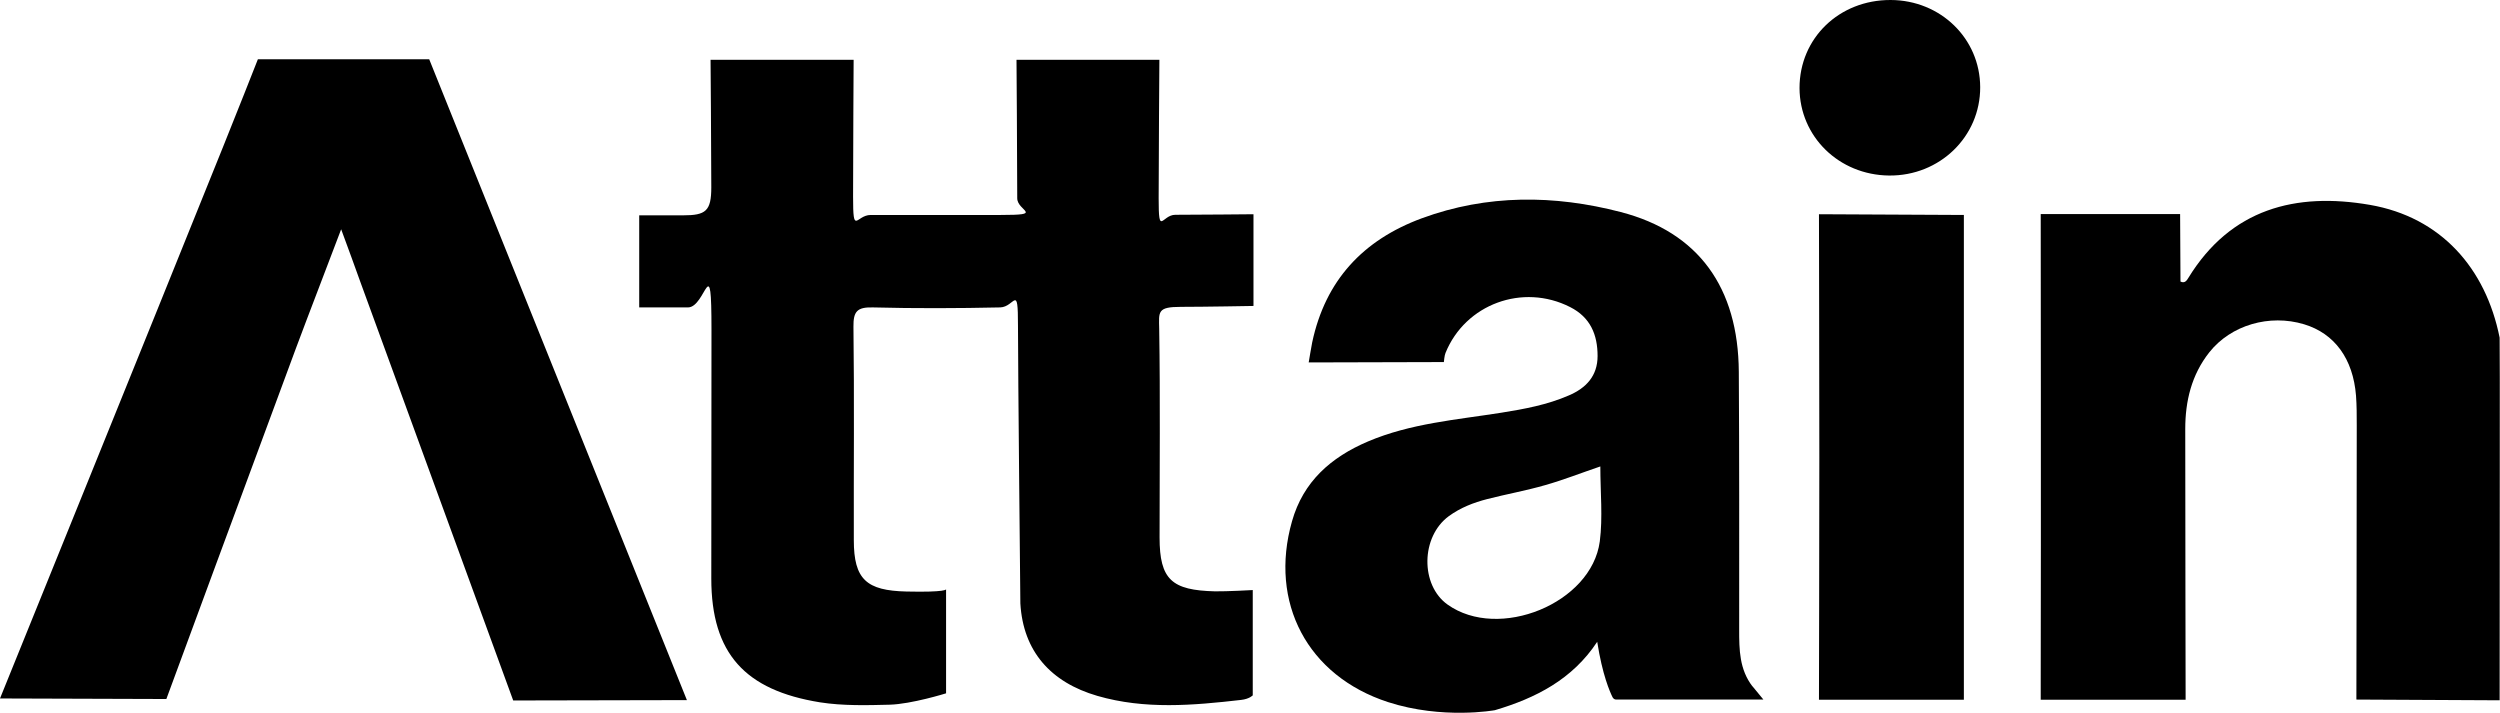
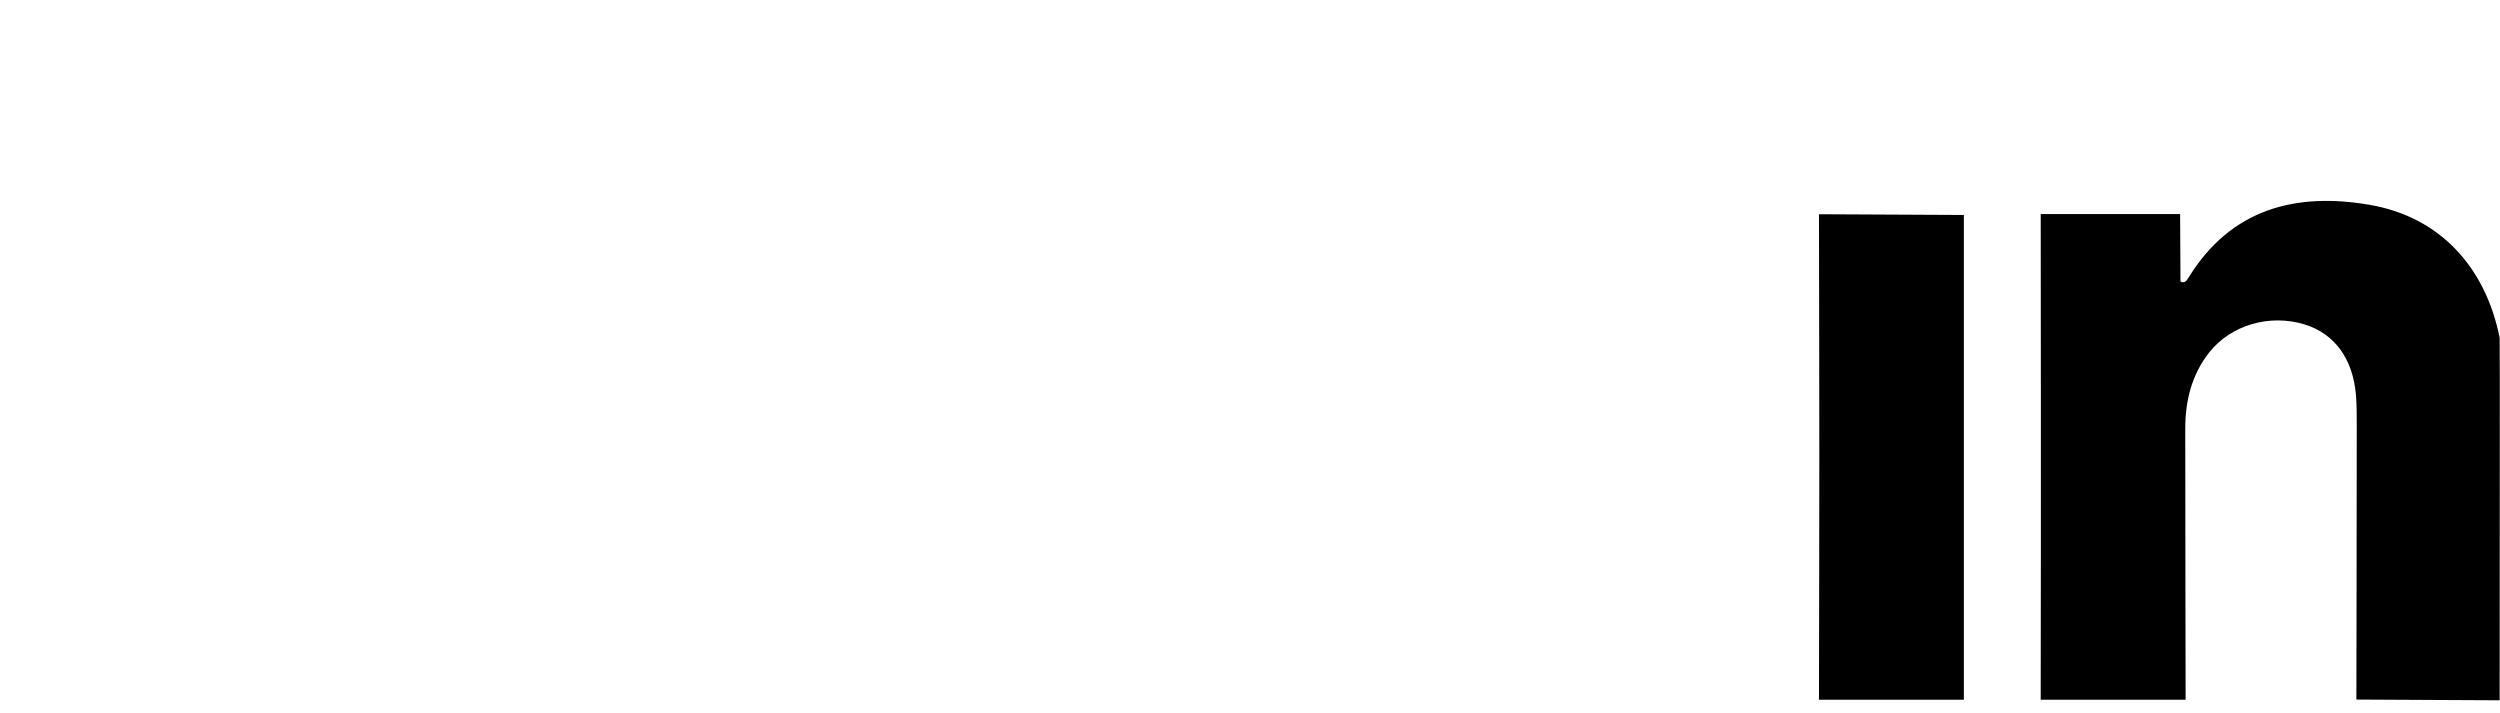
<svg xmlns="http://www.w3.org/2000/svg" version="1.1" viewBox="0 0 1363 388.7">
  <g>
    <g id="Layer_1">
      <g>
        <path d="M1112.6,116.7s.2,173,0,254.7v10.1h79s-.2-102.4-.2-147.6c0-15.2,3.4-29.5,13.1-41.8,11.8-14.9,32.8-21,51.7-15.3,16.6,5,26.7,18.8,28.3,38.9.4,5.4.4,10.8.4,16.2,0,46-.2,149.5-.2,149.5l78.1.4c0-65.9.2-196.7,0-197.7-7.6-38-32.1-65.7-70.7-72.4-40.4-7-75.9,2.1-99,39.8-.8,1.3-1.9,3.2-4.3,2,0-9.4-.2-36.8-.2-36.8h-76.1Z" />
-         <path d="M683.7,166.8s-27,.5-39.9.5-12,2.6-11.8,12c.6,37.9.2,75.8.2,113.7,0,23.1,6.7,28.8,30.2,29.4,6.3.1,20.6-.7,20.6-.7v57.4c0,0-1.8,2-6.4,2.5-26.2,3-52.4,5.3-78.3-2.2-25.5-7.4-40.5-24.4-42-50.4,0,0-1.3-128.2-1.3-151.5s-1.7-10.1-9.7-9.9c-23.1.5-46.3.6-69.5,0-8.5-.2-10.6,2.2-10.5,10.5.5,38.8.1,77.6.2,116.4,0,21.4,6.9,27.5,28.7,28s21.6-1.2,21.6-1.2v56.7s-18.9,5.9-30.8,6.2-25.3.7-38-1.3c-40.7-6.6-59.2-26.5-59.2-67.5s.1-90.3.1-135.4-3-12.4-12.8-12.4h-26.6v-50.2h23.9c12.4,0,15.4-2.3,15.4-15.3,0-19.4-.4-69.5-.4-69.5h78s-.3,52.9-.3,74.6,1.6,10,9.6,10c23.6,0,46.6,0,70.8,0s9.1-2.1,9.1-9.1c0-20.8-.4-75.5-.4-75.5h77.9s-.4,54.3-.4,75.5,1.7,9,9.1,9c11.3,0,42.6-.3,42.6-.3v50Z" />
        <path d="M1070.7,381.5h-79s.2-92.1.2-132.3c0-40.2-.2-132.4-.2-132.4l79,.4v264.3Z" />
-         <path d="M1030.8,0c27.2.1,48.7,21,48.8,47.5.1,27-22.1,48.5-49.7,48.2-27.3-.3-48.7-21.2-48.8-47.7C981.1,20.8,1002.7-.1,1030.8,0Z" />
-         <path d="M955.5,374.3c-7.2-9.3-7.3-20.1-7.3-30.9,0-46.9.1-93.8-.2-140.7-.3-45.9-21.9-76.1-64.4-87.1-36.1-9.4-72.8-9.7-108.4,3.4-32,11.8-52.6,33.8-59.8,67.7-.3,1.3-1.9,10.9-1.9,10.9l73.7-.2s.3-3.7.9-5c10.8-26.6,42.1-38.1,67.9-25,11.1,5.6,15,15.1,15,26.7,0,10.9-6.3,17.5-15.7,21.5-11.7,5.1-24.2,7.4-36.7,9.4-24.6,3.9-49.5,5.8-72.8,15.7-20.2,8.6-35.3,21.9-41.4,43.5-12.6,44.3,8.4,84.3,52.4,98.6,29.7,9.6,58.2,4.4,58.2,4.4,22.3-6.6,42.3-16.8,55.8-37.3,2.8,18,6.9,27.3,8.4,30.3.4.7,1.1,1.2,1.9,1.2h80.3l-6-7.3ZM872.2,295.2c-4.5,33.8-55.1,54.3-83,34.4-14.9-10.6-14.6-37,.7-48.2,6.3-4.6,13.5-7.4,20.9-9.3,10.5-2.7,21.2-4.6,31.6-7.6,9.9-2.8,19.5-6.6,30.1-10.2,0,14.2,1.4,27.7-.3,40.9Z" />
-         <path d="M140.6,32.3s-13.5,34.3-18.8,47.3C82.8,176.5,0,380.8,0,380.8l90.7.3s48.3-131.1,70.6-191.1c7.8-20.9,15.9-41.7,24.7-65,4.2,11.4,7.4,20.1,10.5,28.8,26.4,72.3,83.3,228.1,83.3,228.1l94.7-.2L234,32.3h-93.3Z" />
      </g>
    </g>
  </g>
</svg>